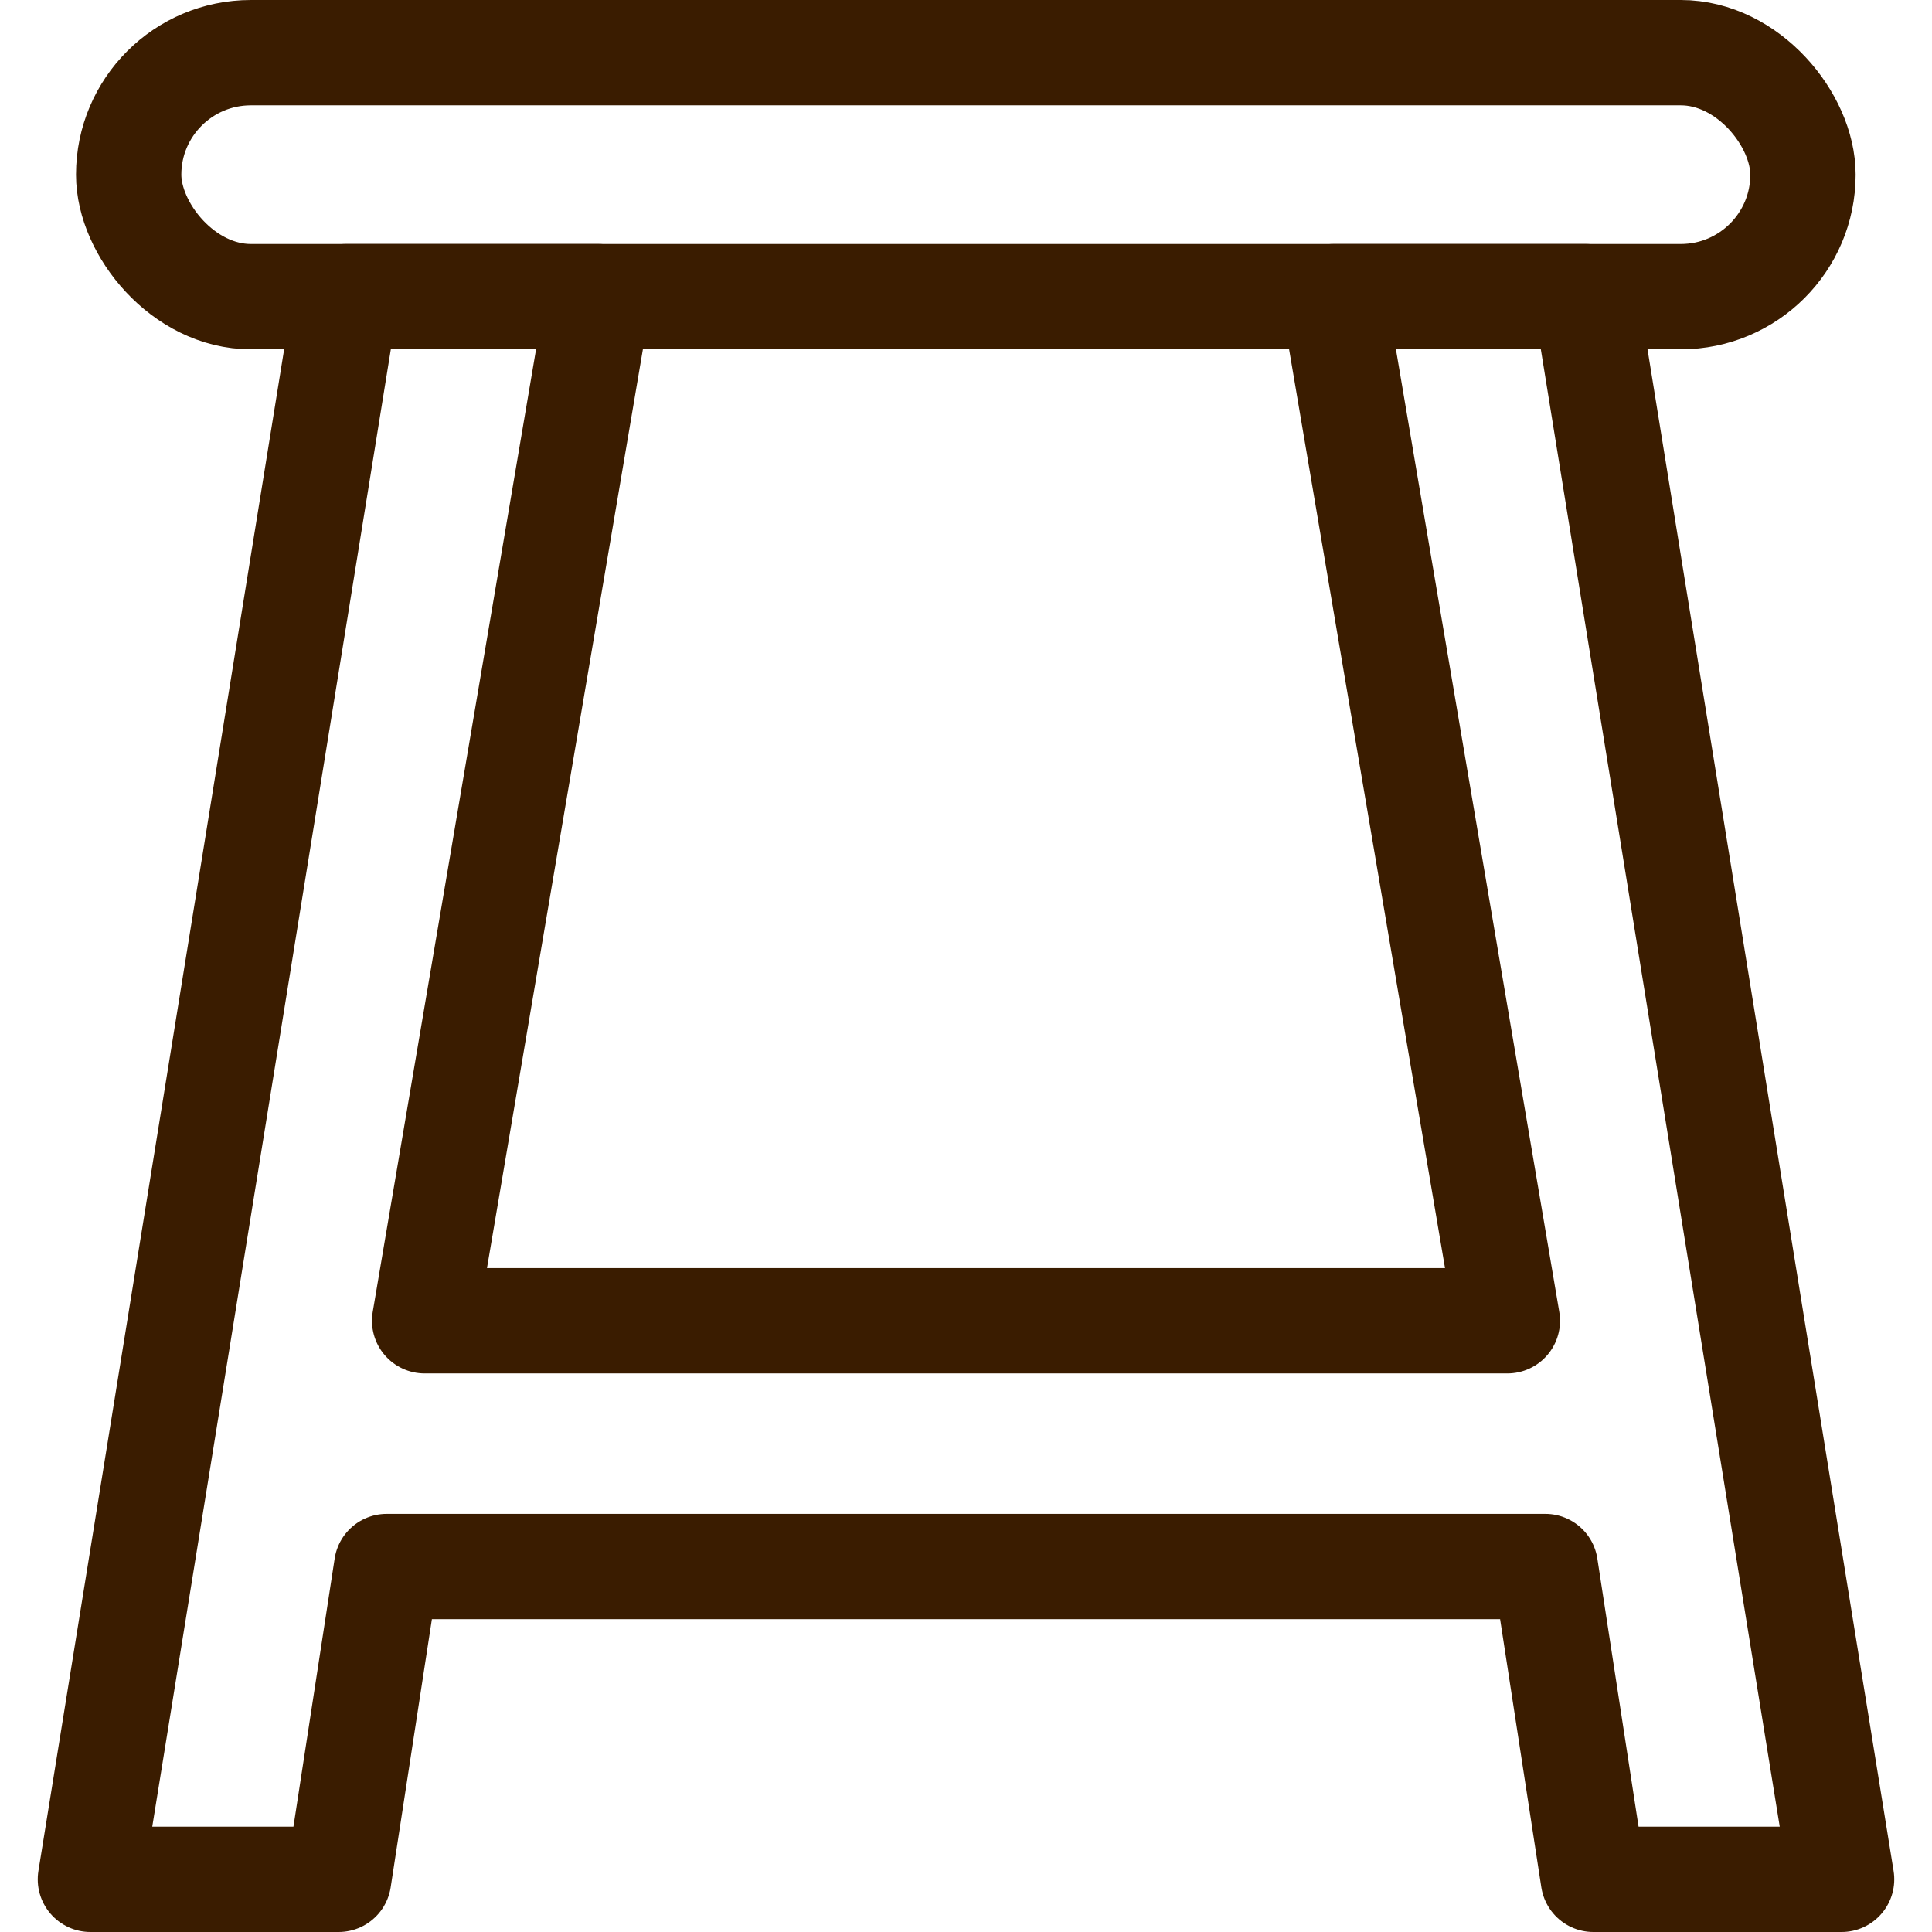
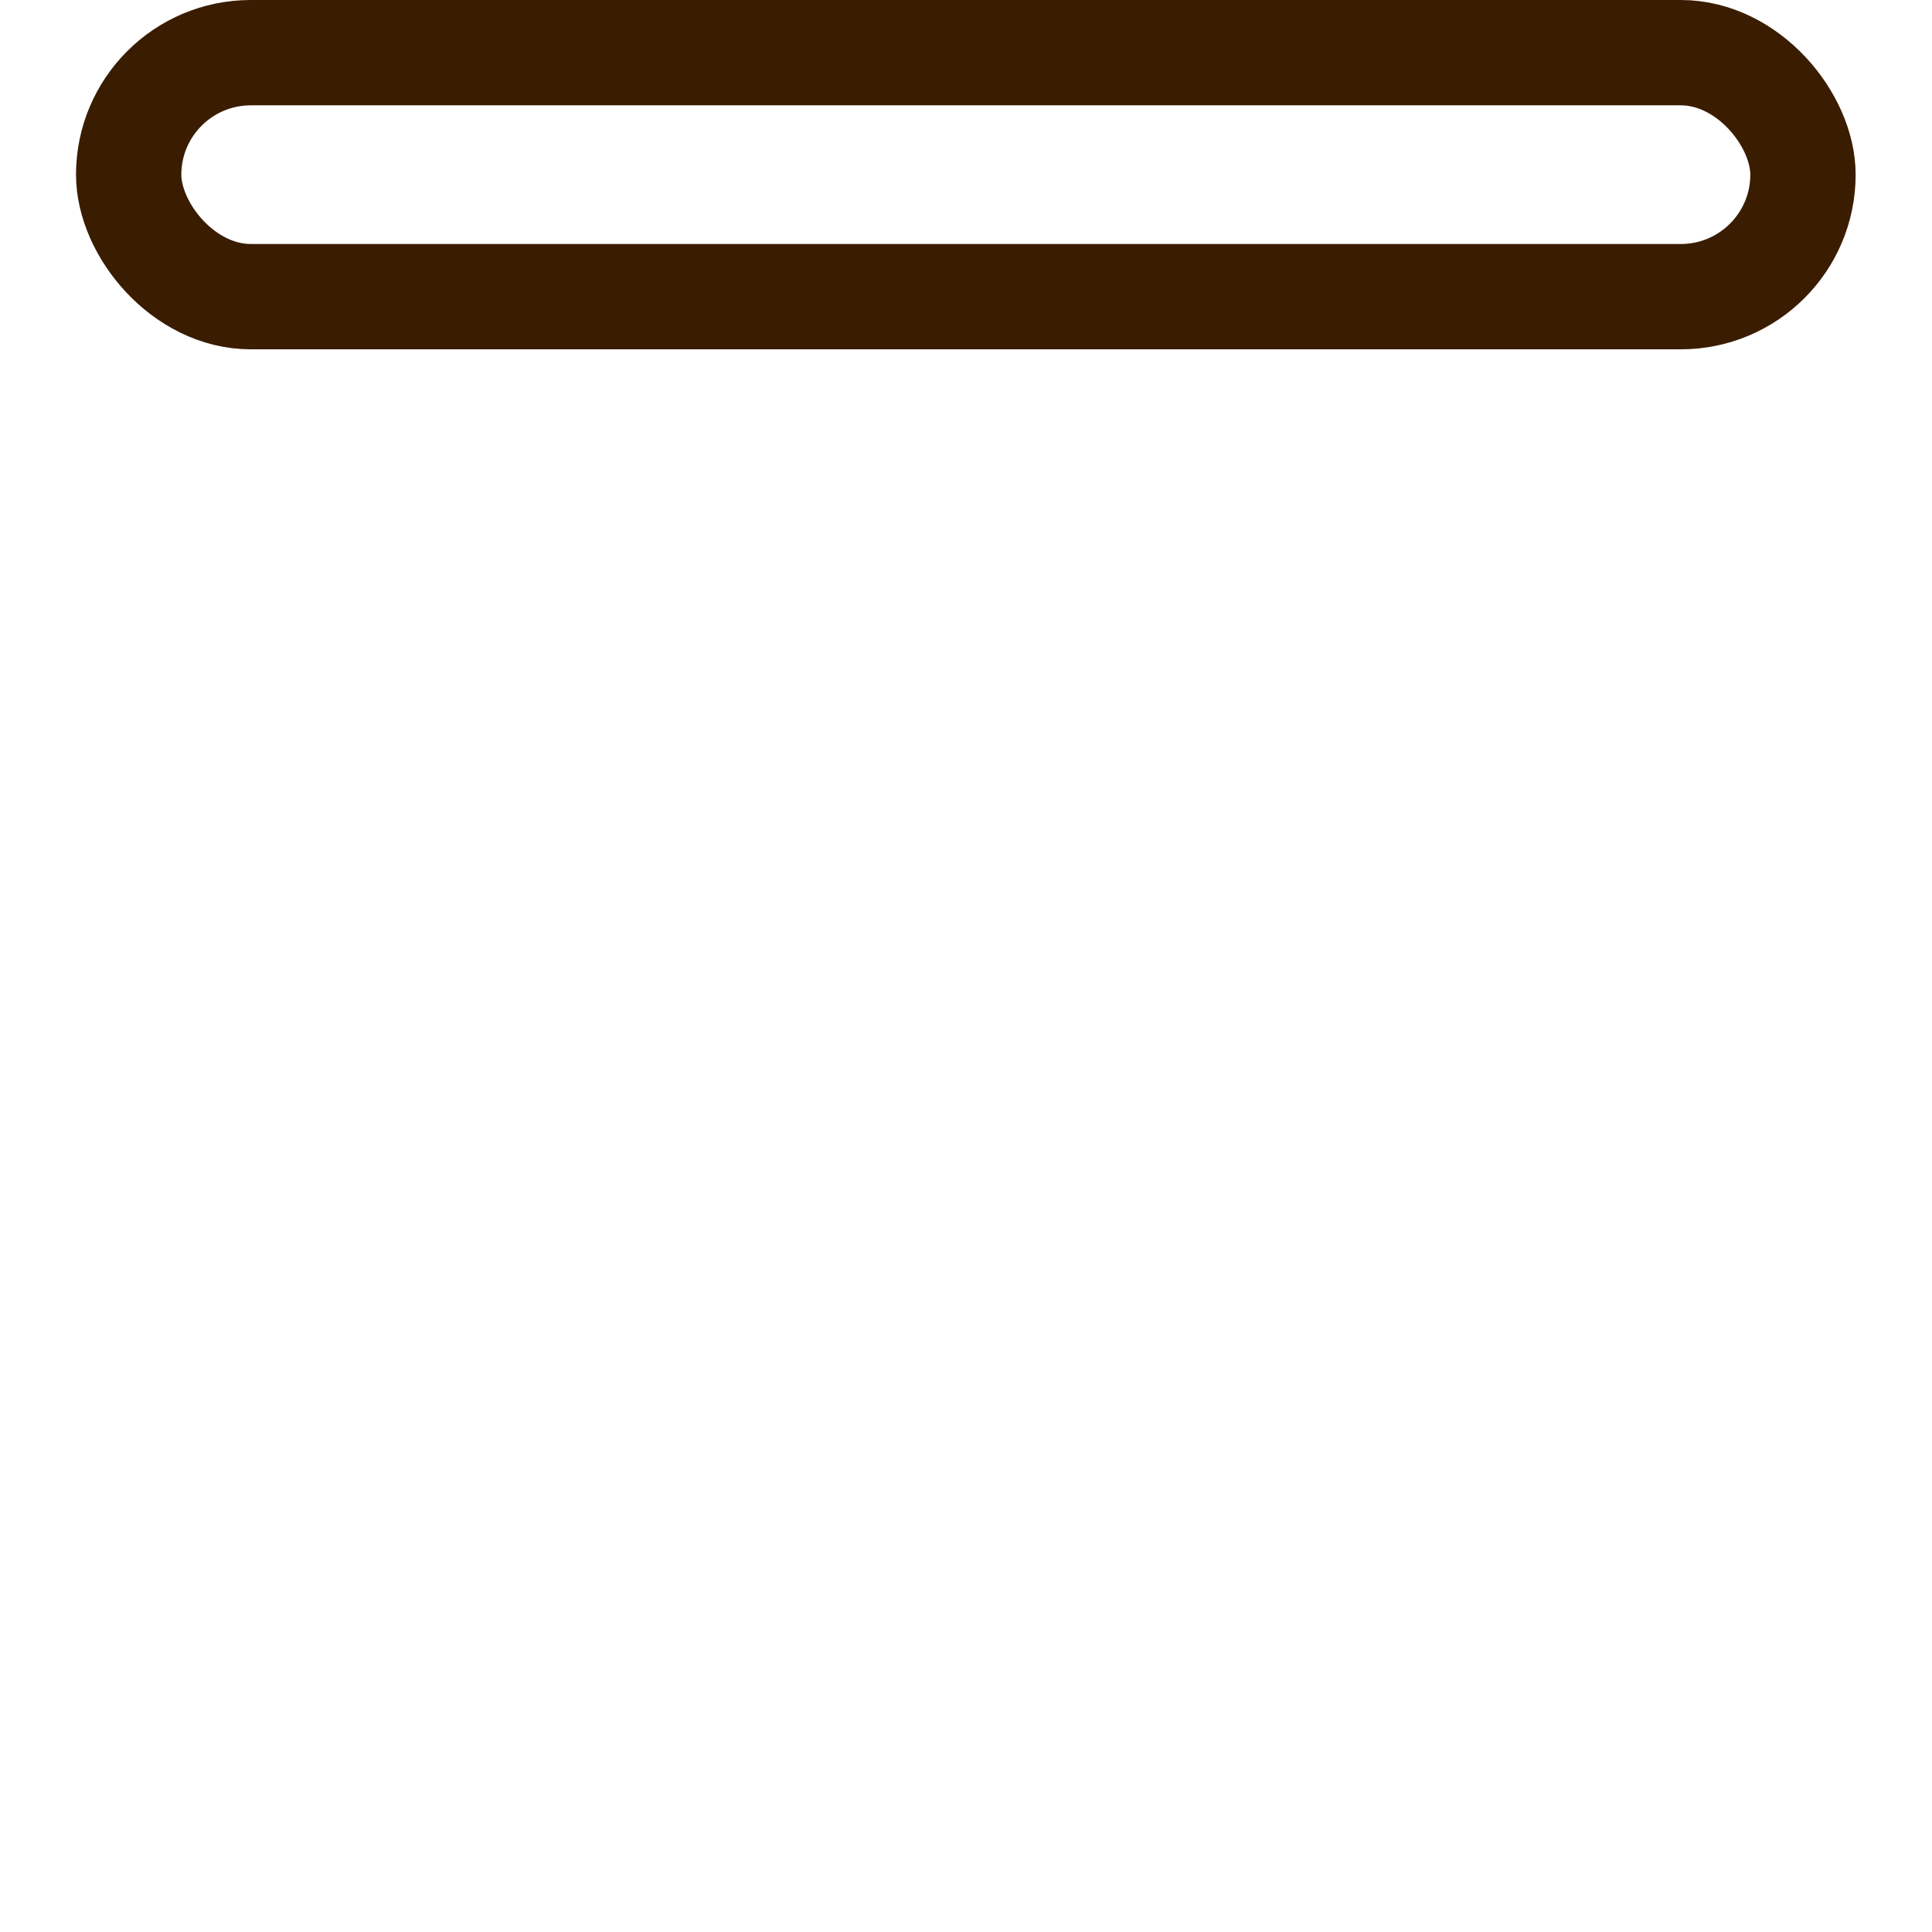
<svg xmlns="http://www.w3.org/2000/svg" width="65px" height="65px" id="Layer_2" data-name="Layer 2" viewBox="0 0 52.88 55.03">
  <g id="_レイヤー_1" data-name="レイヤー 1">
    <g>
      <rect x="2.59" y="1.5" width="47.69" height="6.95" rx="3.48" ry="3.48" style="fill: none; stroke: #3a1c00; stroke-linecap: round; stroke-linejoin: round; stroke-width: 3px;" />
-       <polygon points="8.57 53.53 9.94 44.62 42.94 44.62 44.31 53.53 51.38 53.53 44.09 8.45 36.91 8.45 41.86 37.62 11.02 37.62 15.97 8.45 8.78 8.45 1.5 53.53 8.57 53.53" style="fill: none; stroke: #3a1c00; stroke-linecap: round; stroke-linejoin: round; stroke-width: 3px;" />
    </g>
  </g>
</svg>